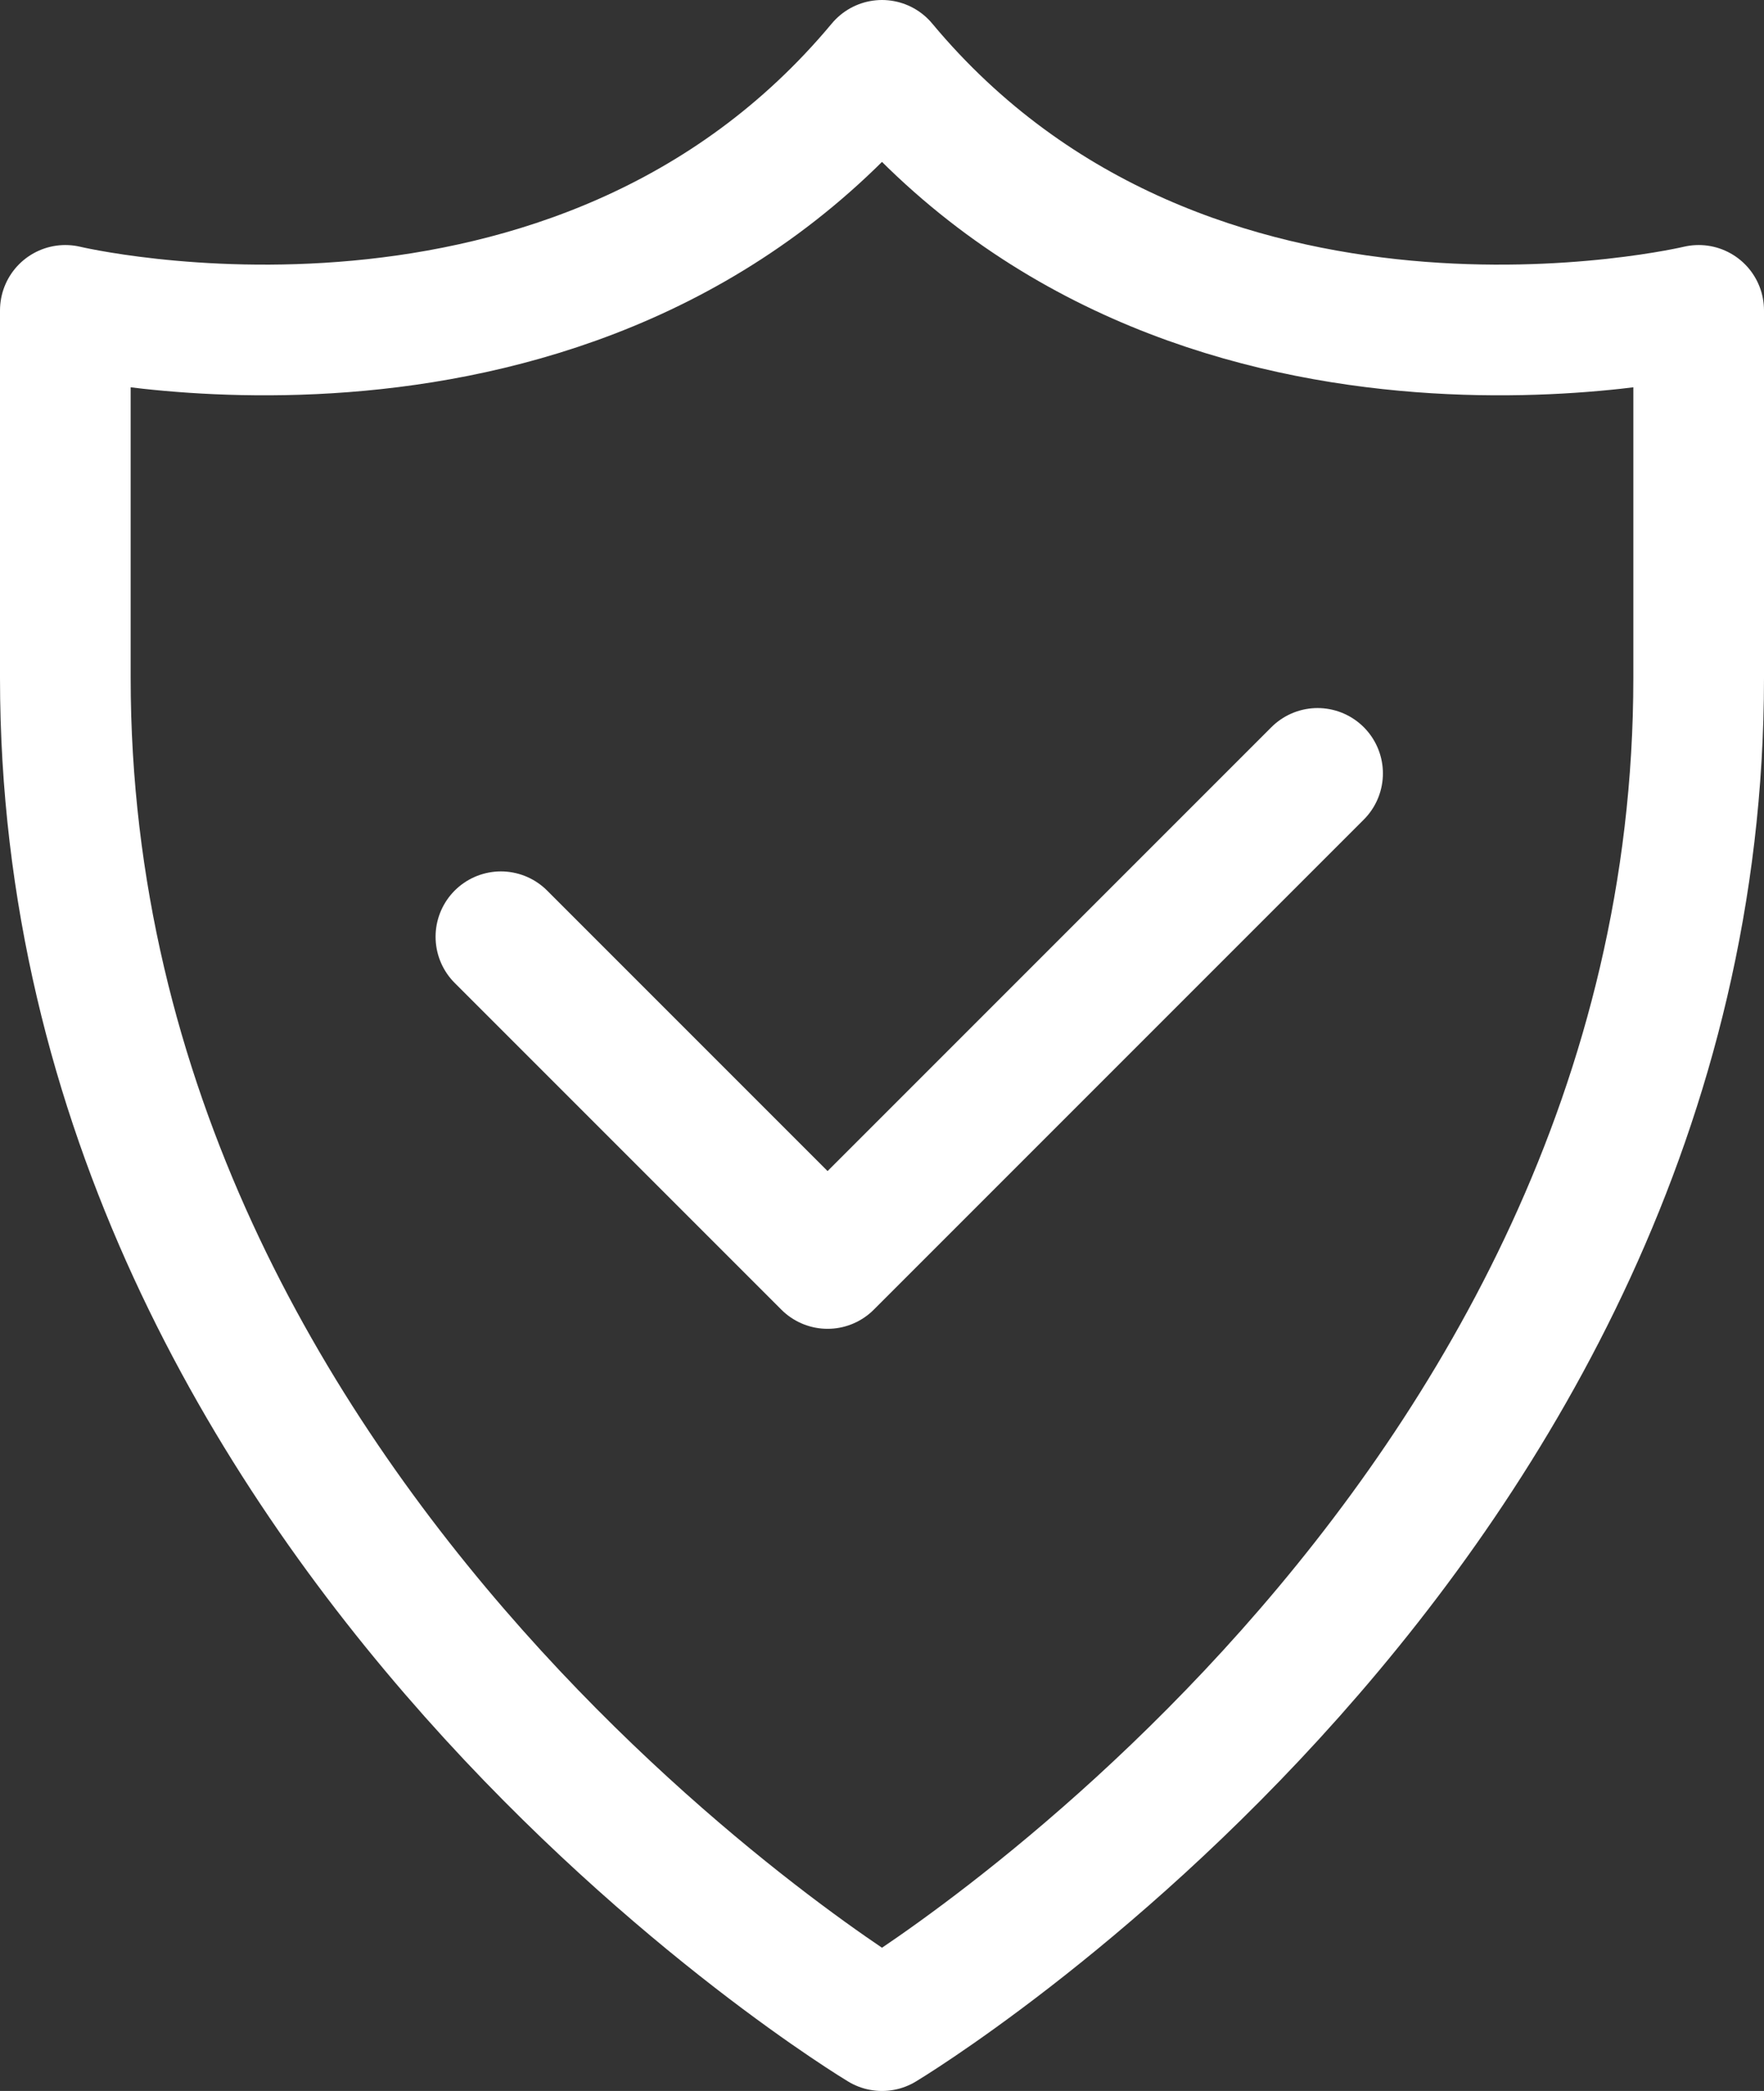
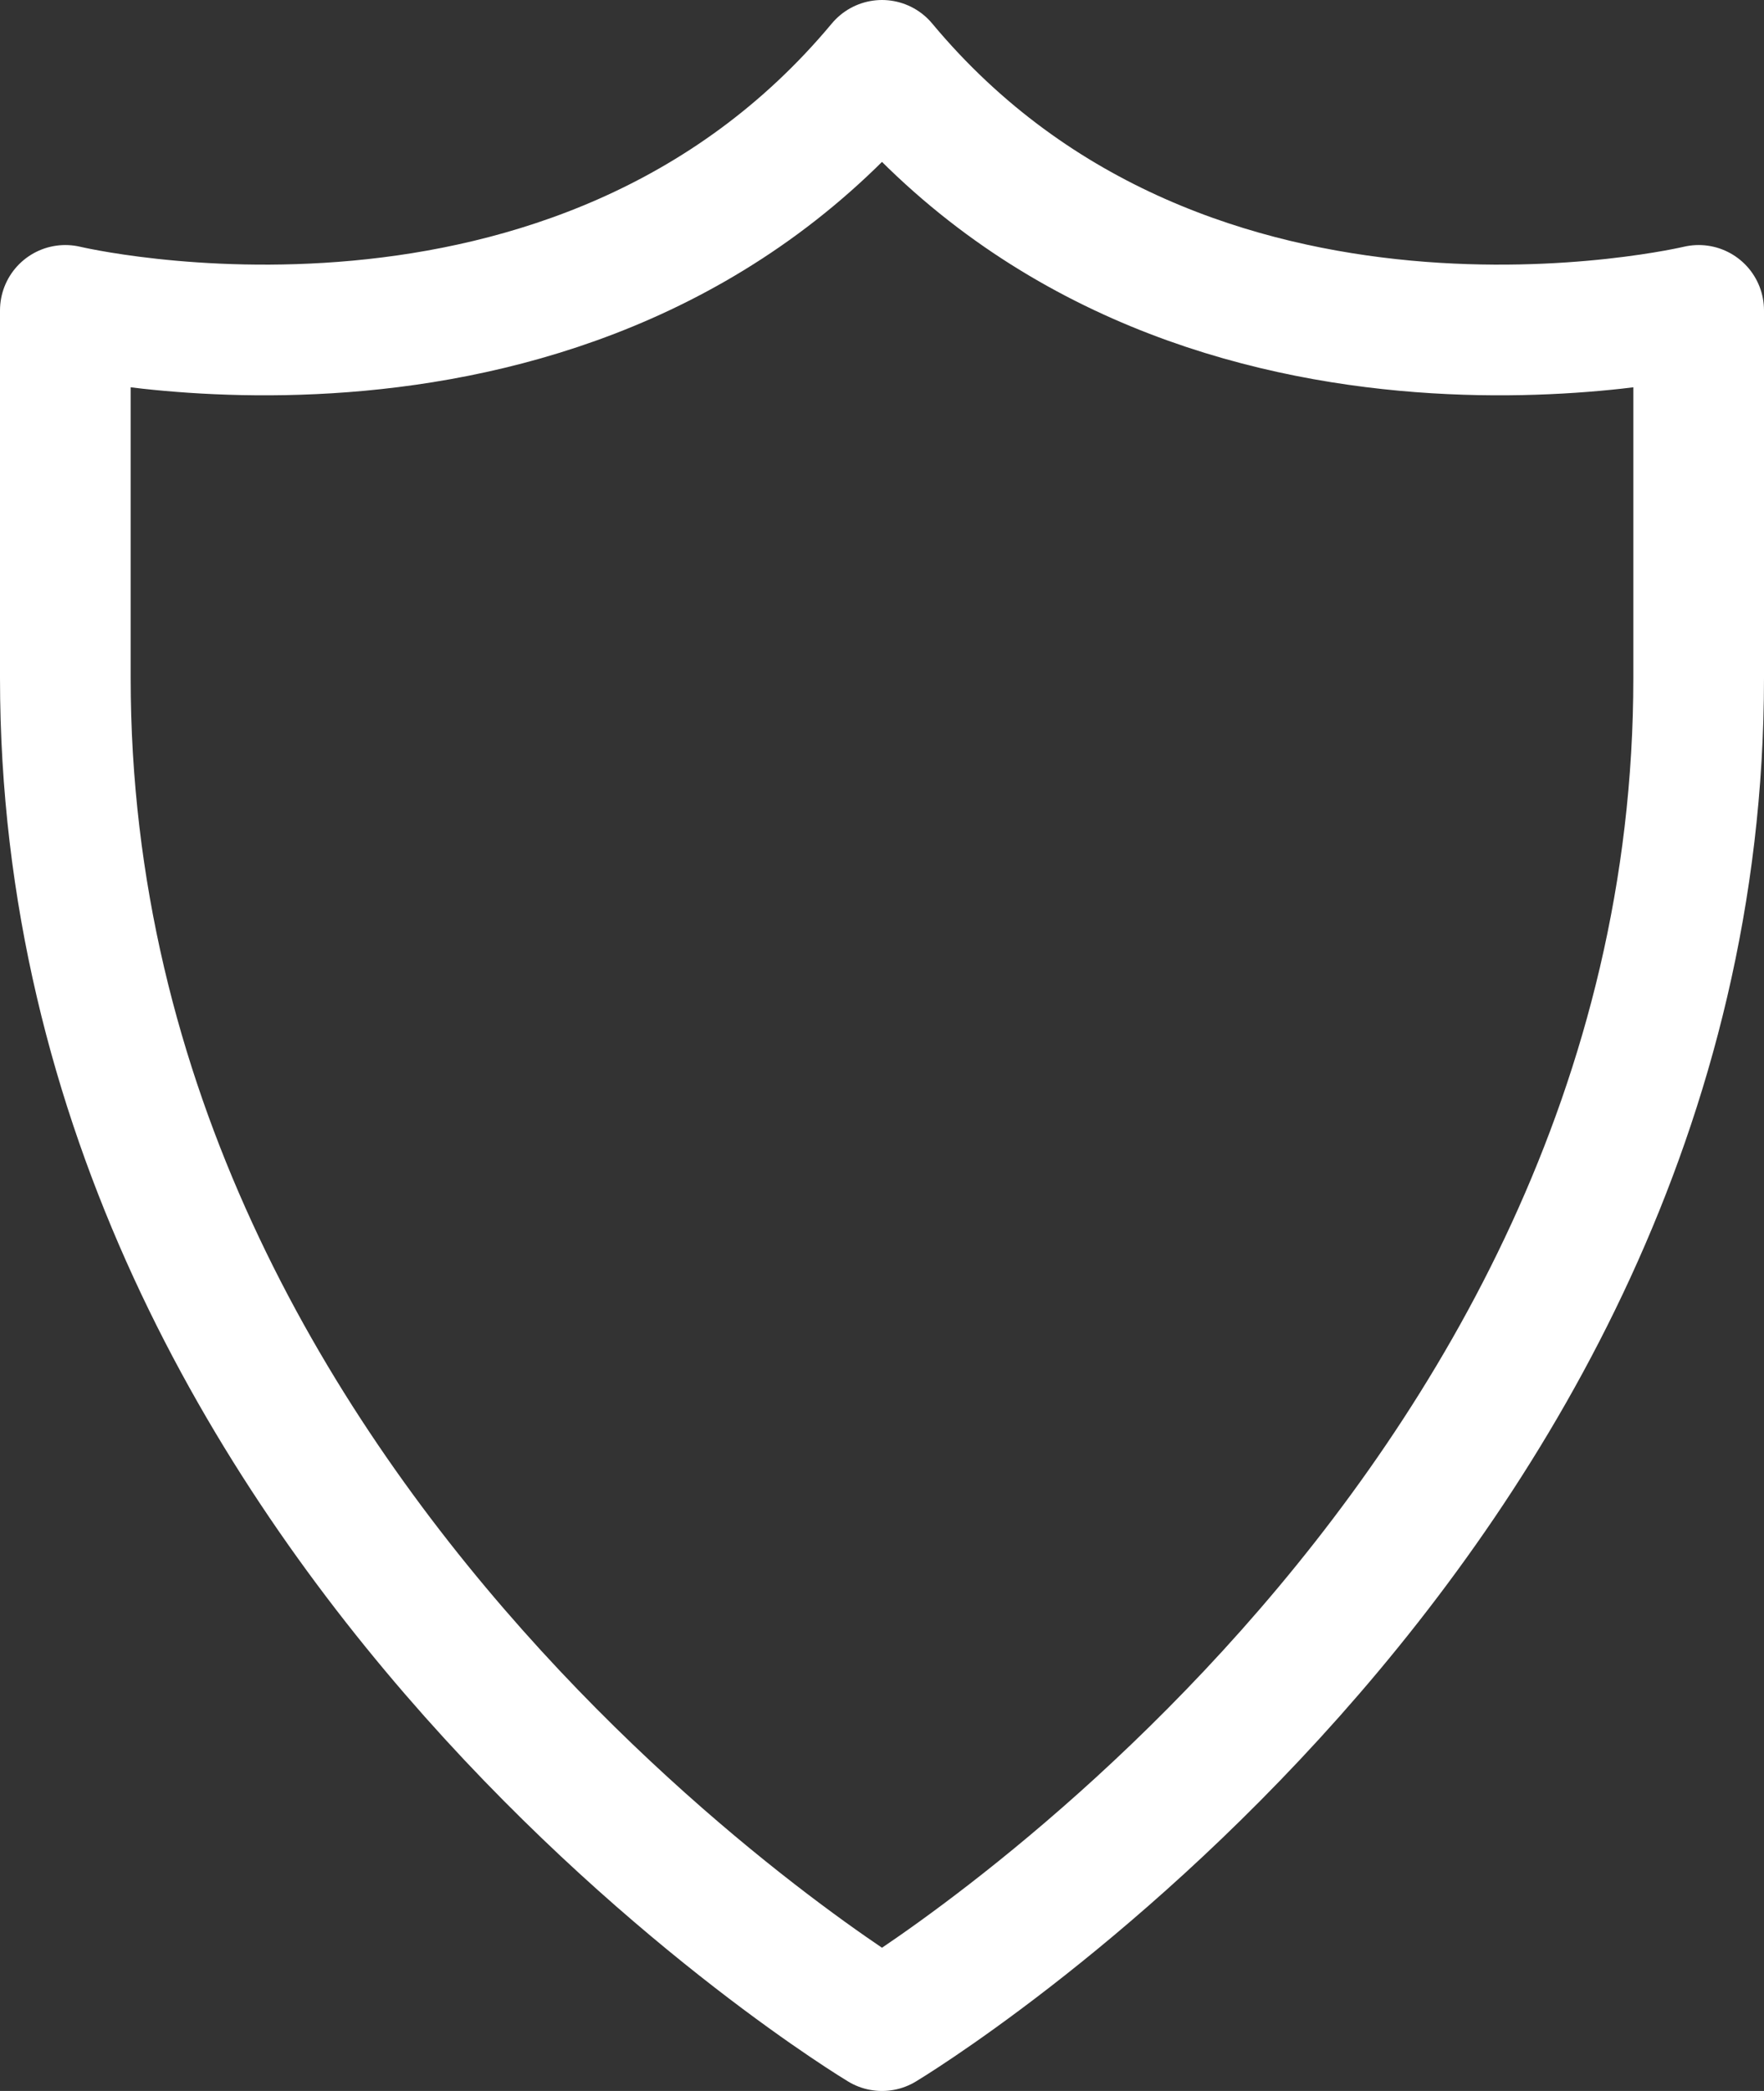
<svg xmlns="http://www.w3.org/2000/svg" width="27" height="32" fill="none">
  <rect width="100%" height="100%" fill="#333333" stroke="none" />
  <path d="M13.5 1C8.812 6.625 1 4.75 1 4.75v5.625C1 23.5 13.5 31 13.5 31S26 23.5 26 10.375V4.75S18.187 6.625 13.5 1z" stroke="white" stroke-width="2" stroke-linecap="round" stroke-linejoin="round" />
-   <path d="M7.667 14.336l5 5 7.5-7.5" stroke="white" stroke-width="2" stroke-linecap="round" stroke-linejoin="round" />
</svg>